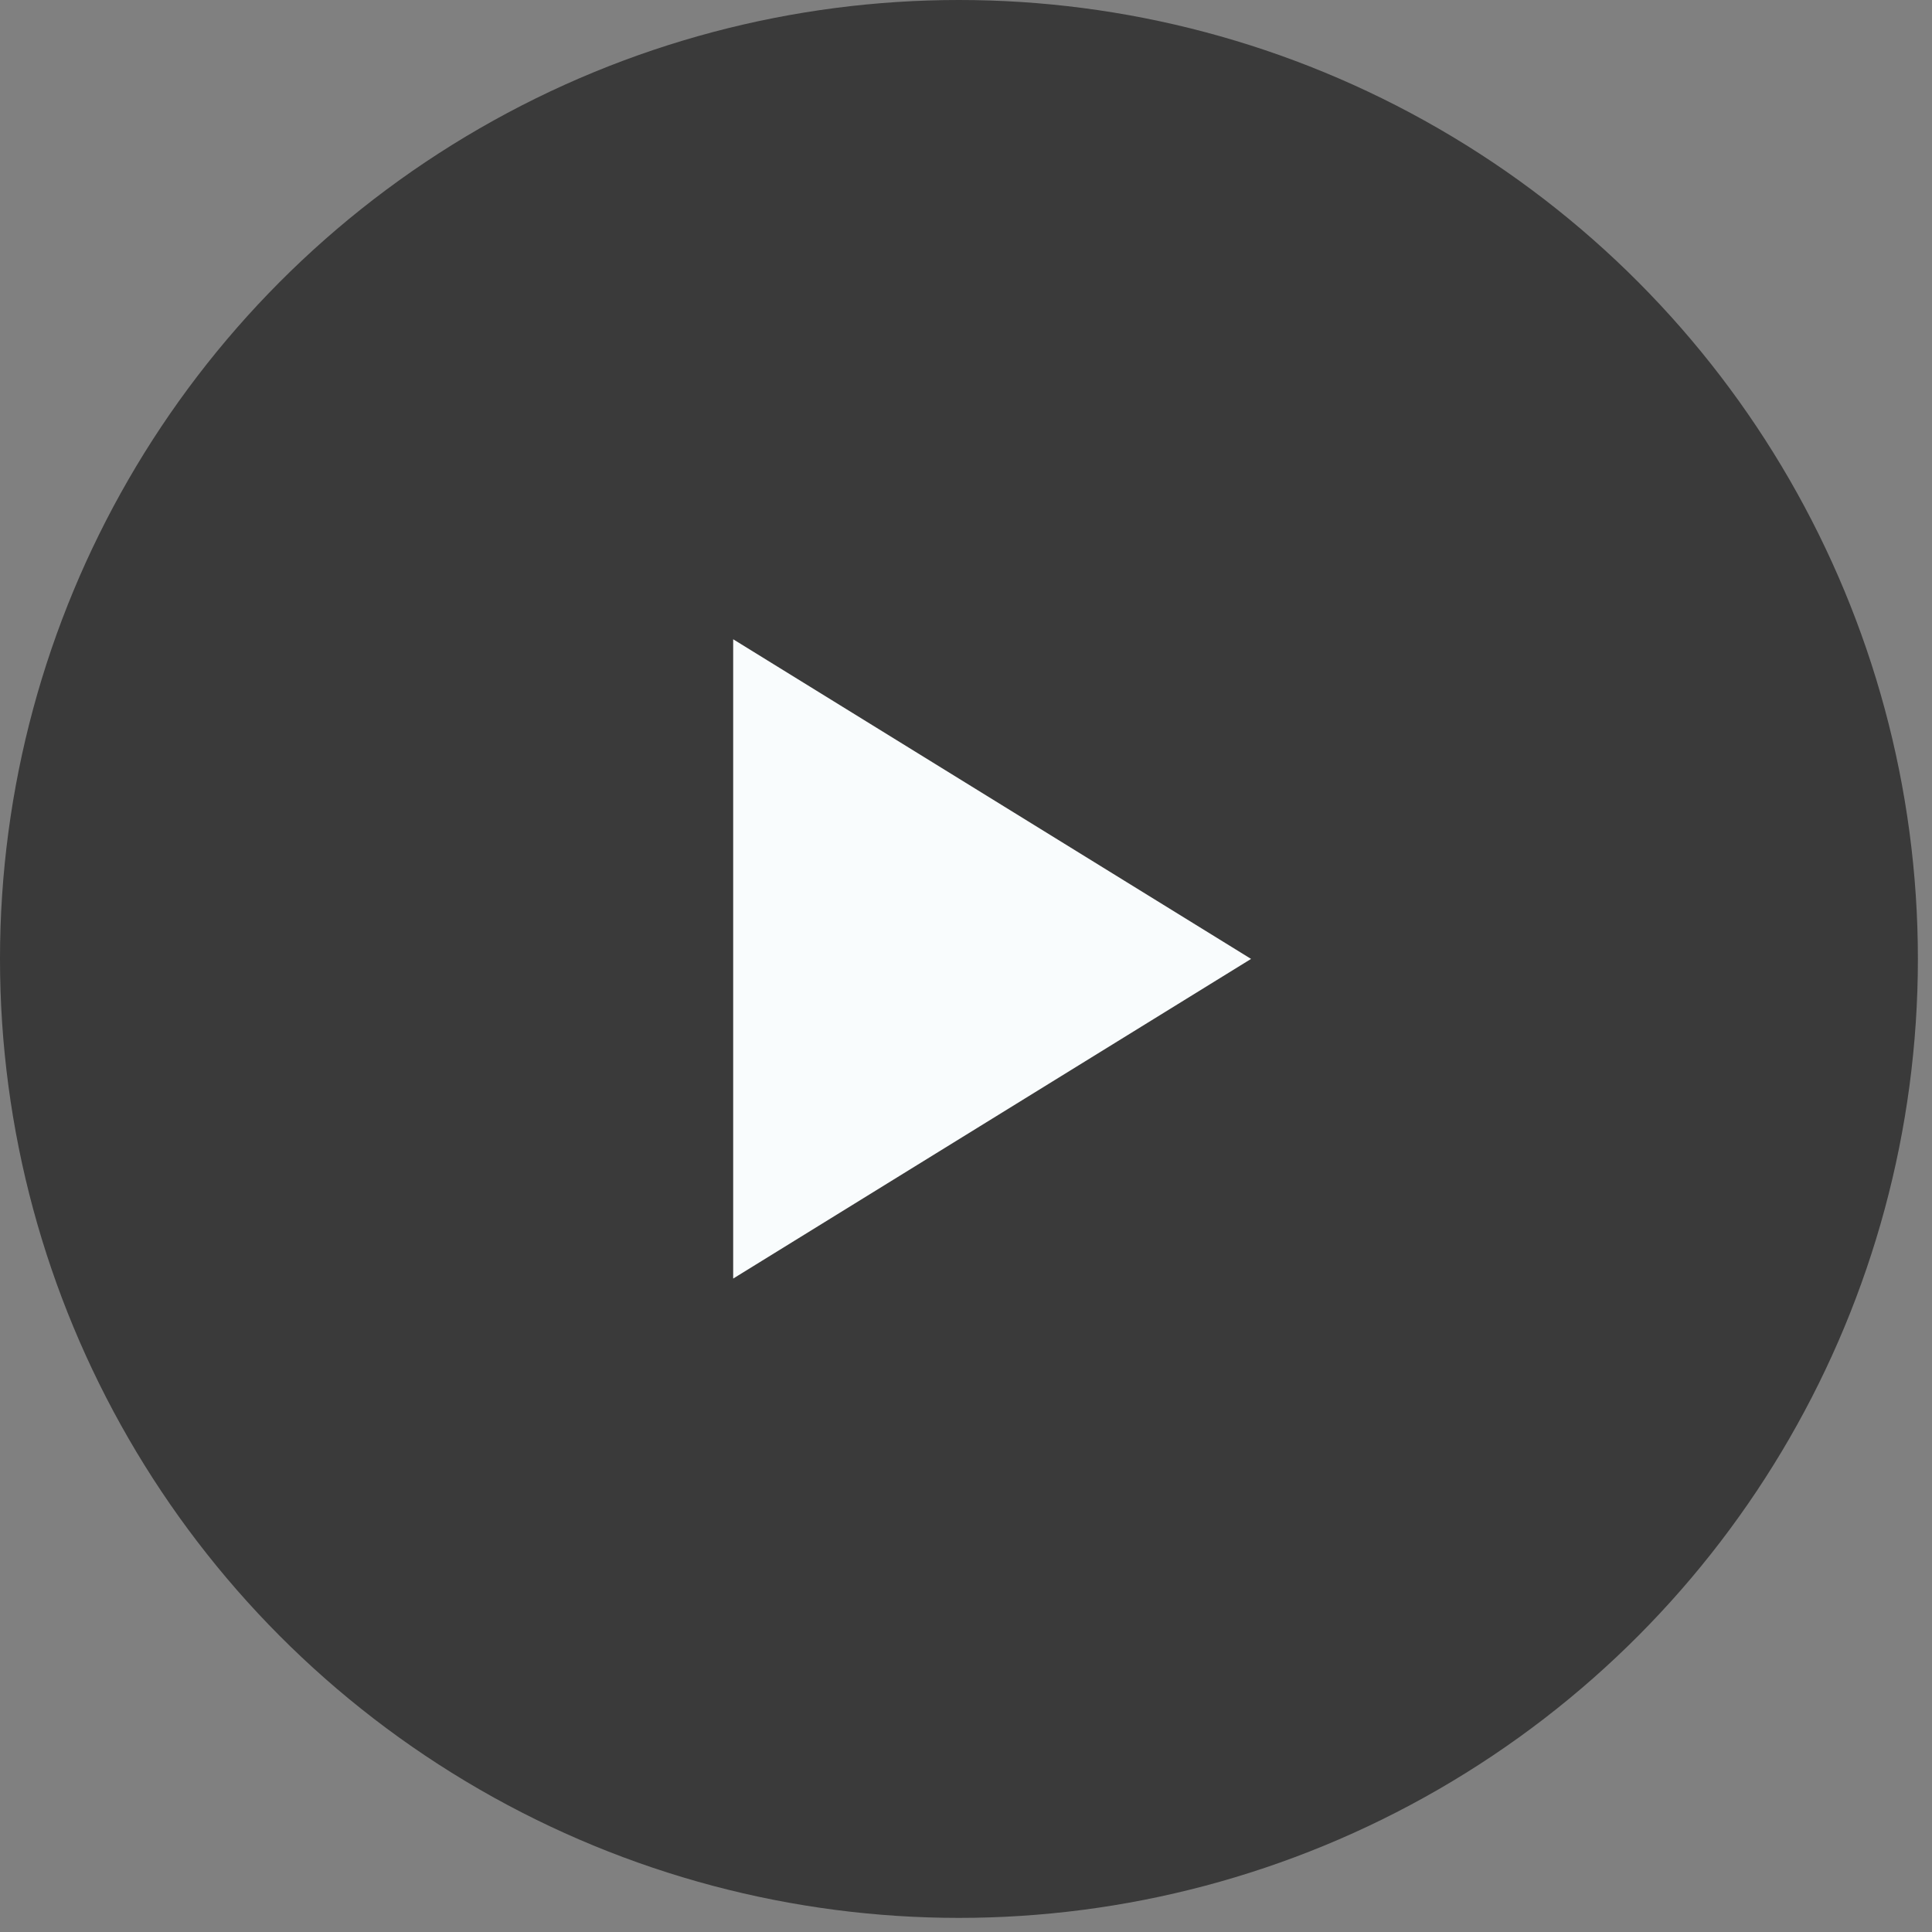
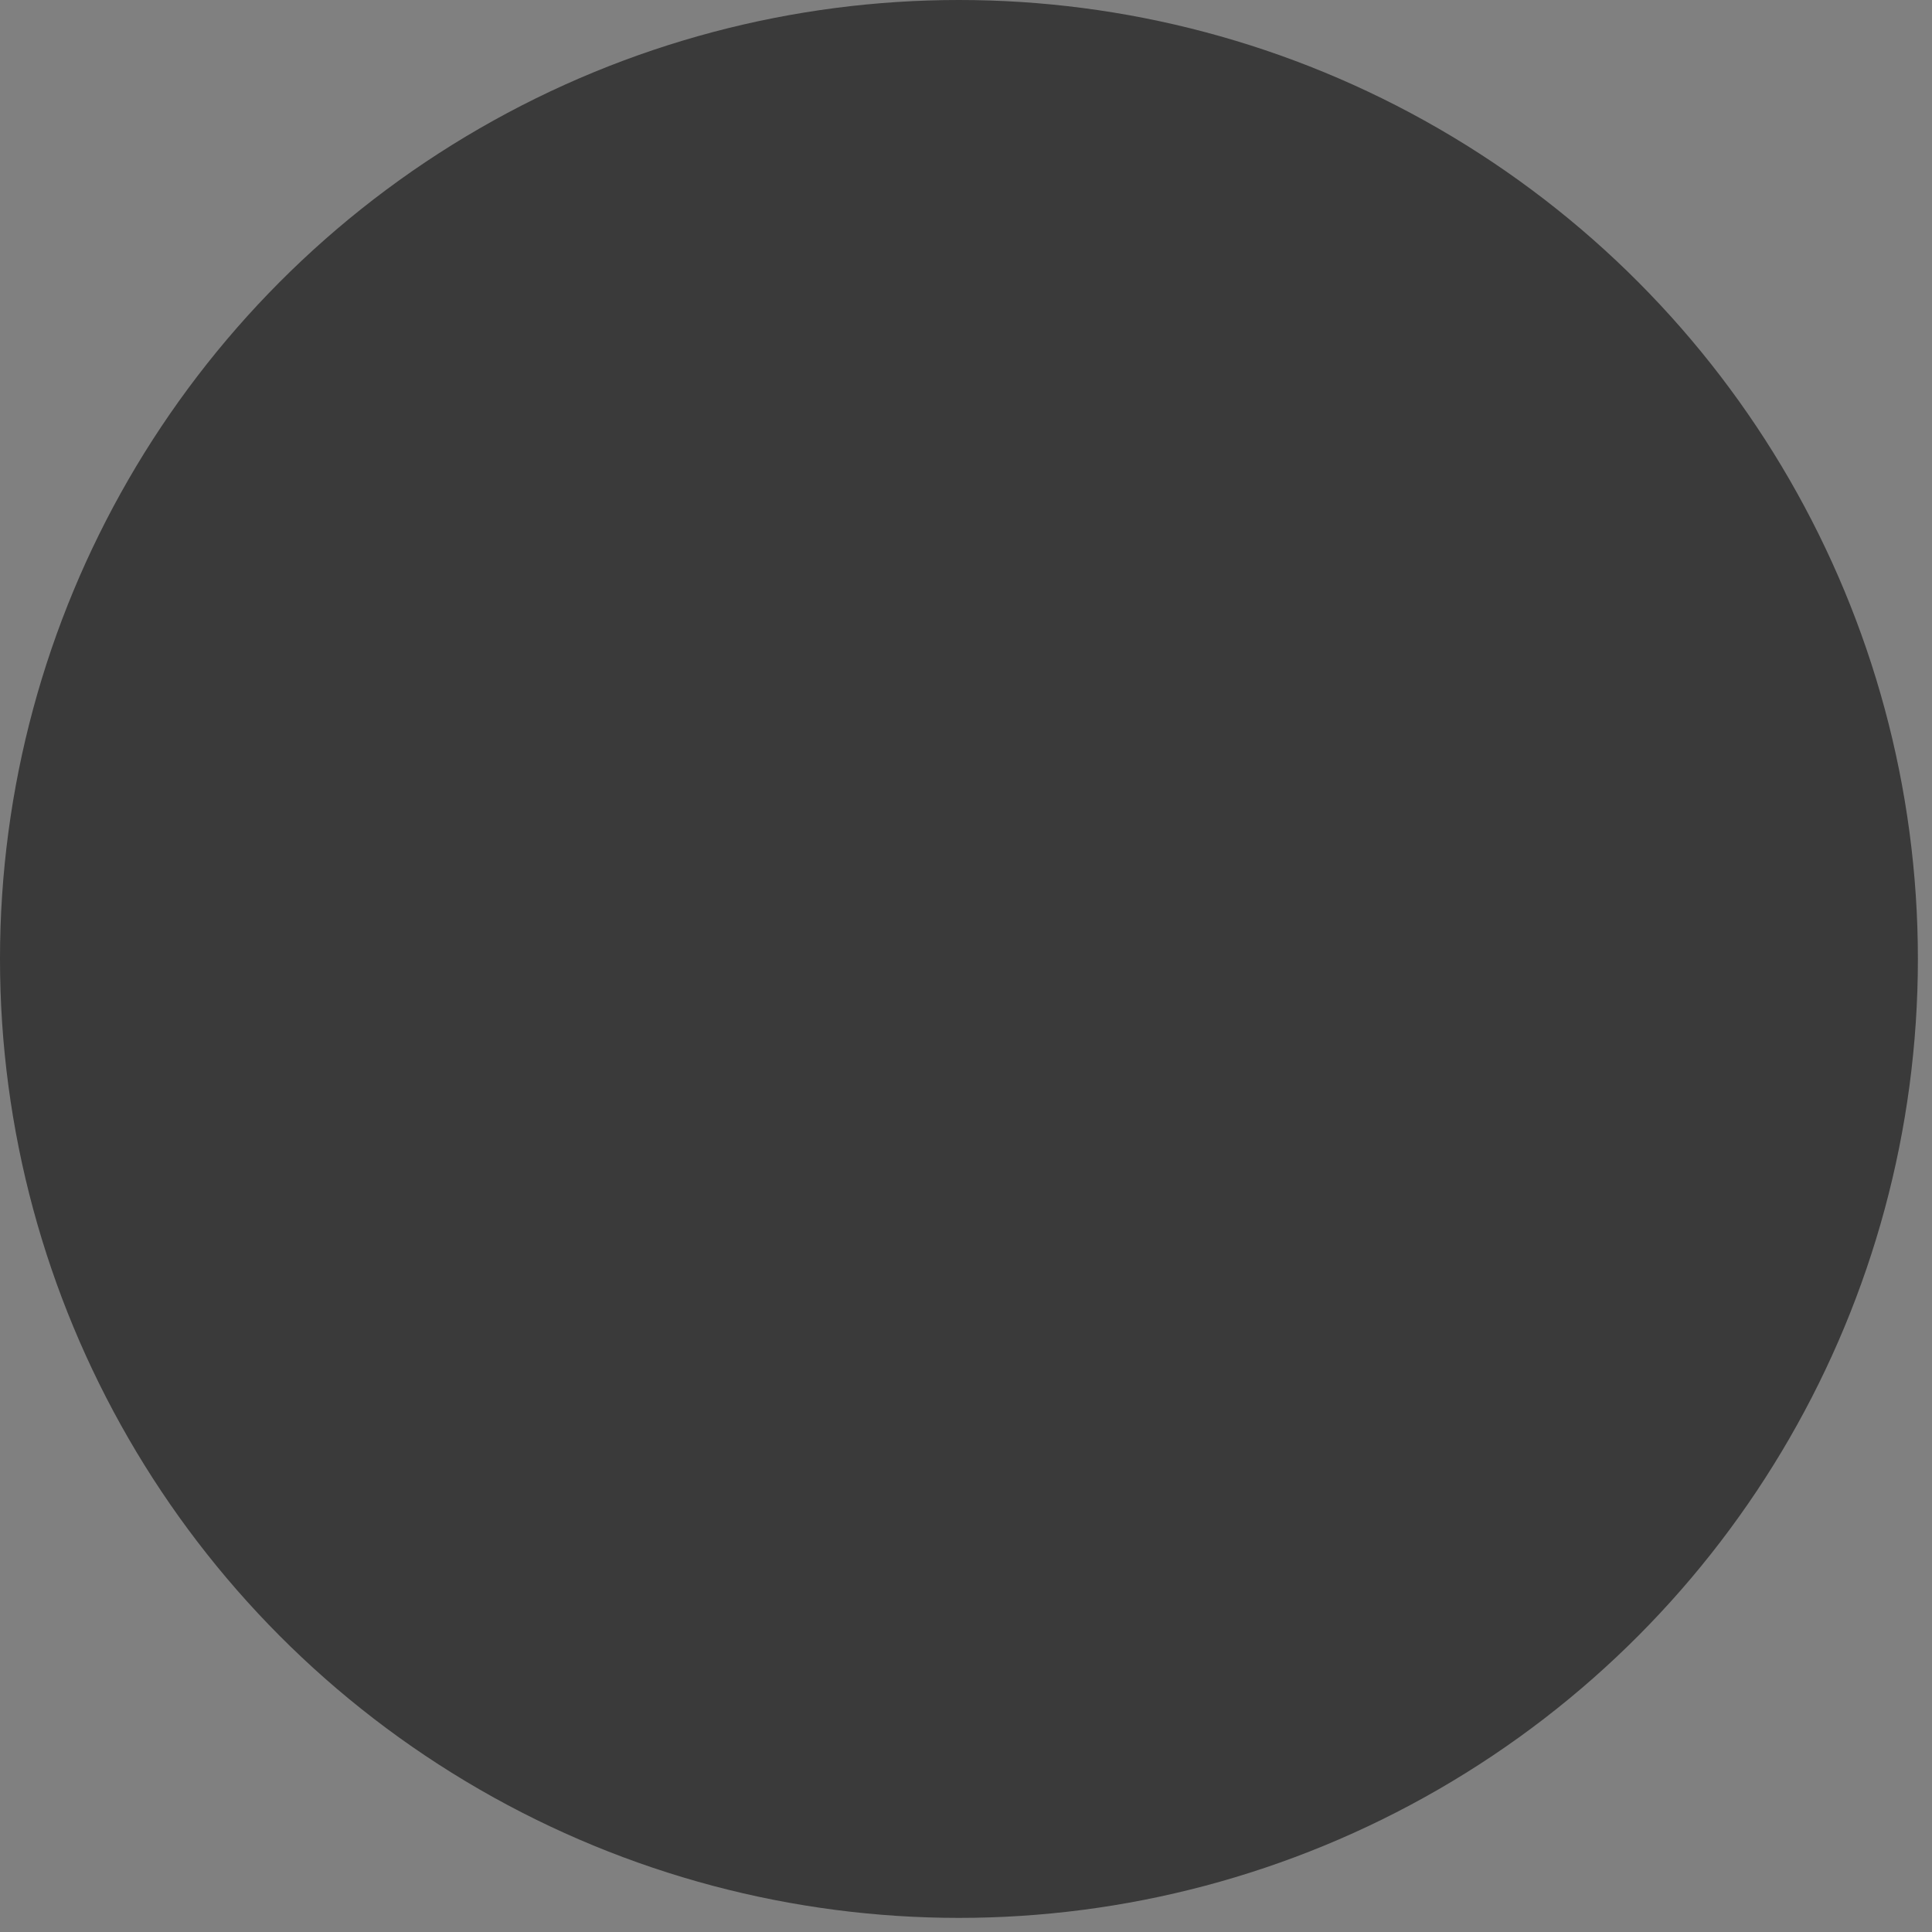
<svg xmlns="http://www.w3.org/2000/svg" width="69" height="69" viewBox="0 0 69 69" fill="none">
  <rect x="0" y="0" width="69" height="69" fill="#808080" stroke="none" />
  <circle cx="34.248" cy="34.248" r="34.248" fill="black" fill-opacity="0.547" />
-   <path d="M26.185 22.831L44.681 34.247L26.185 45.663V22.831Z" fill="#F9FCFD" />
</svg>